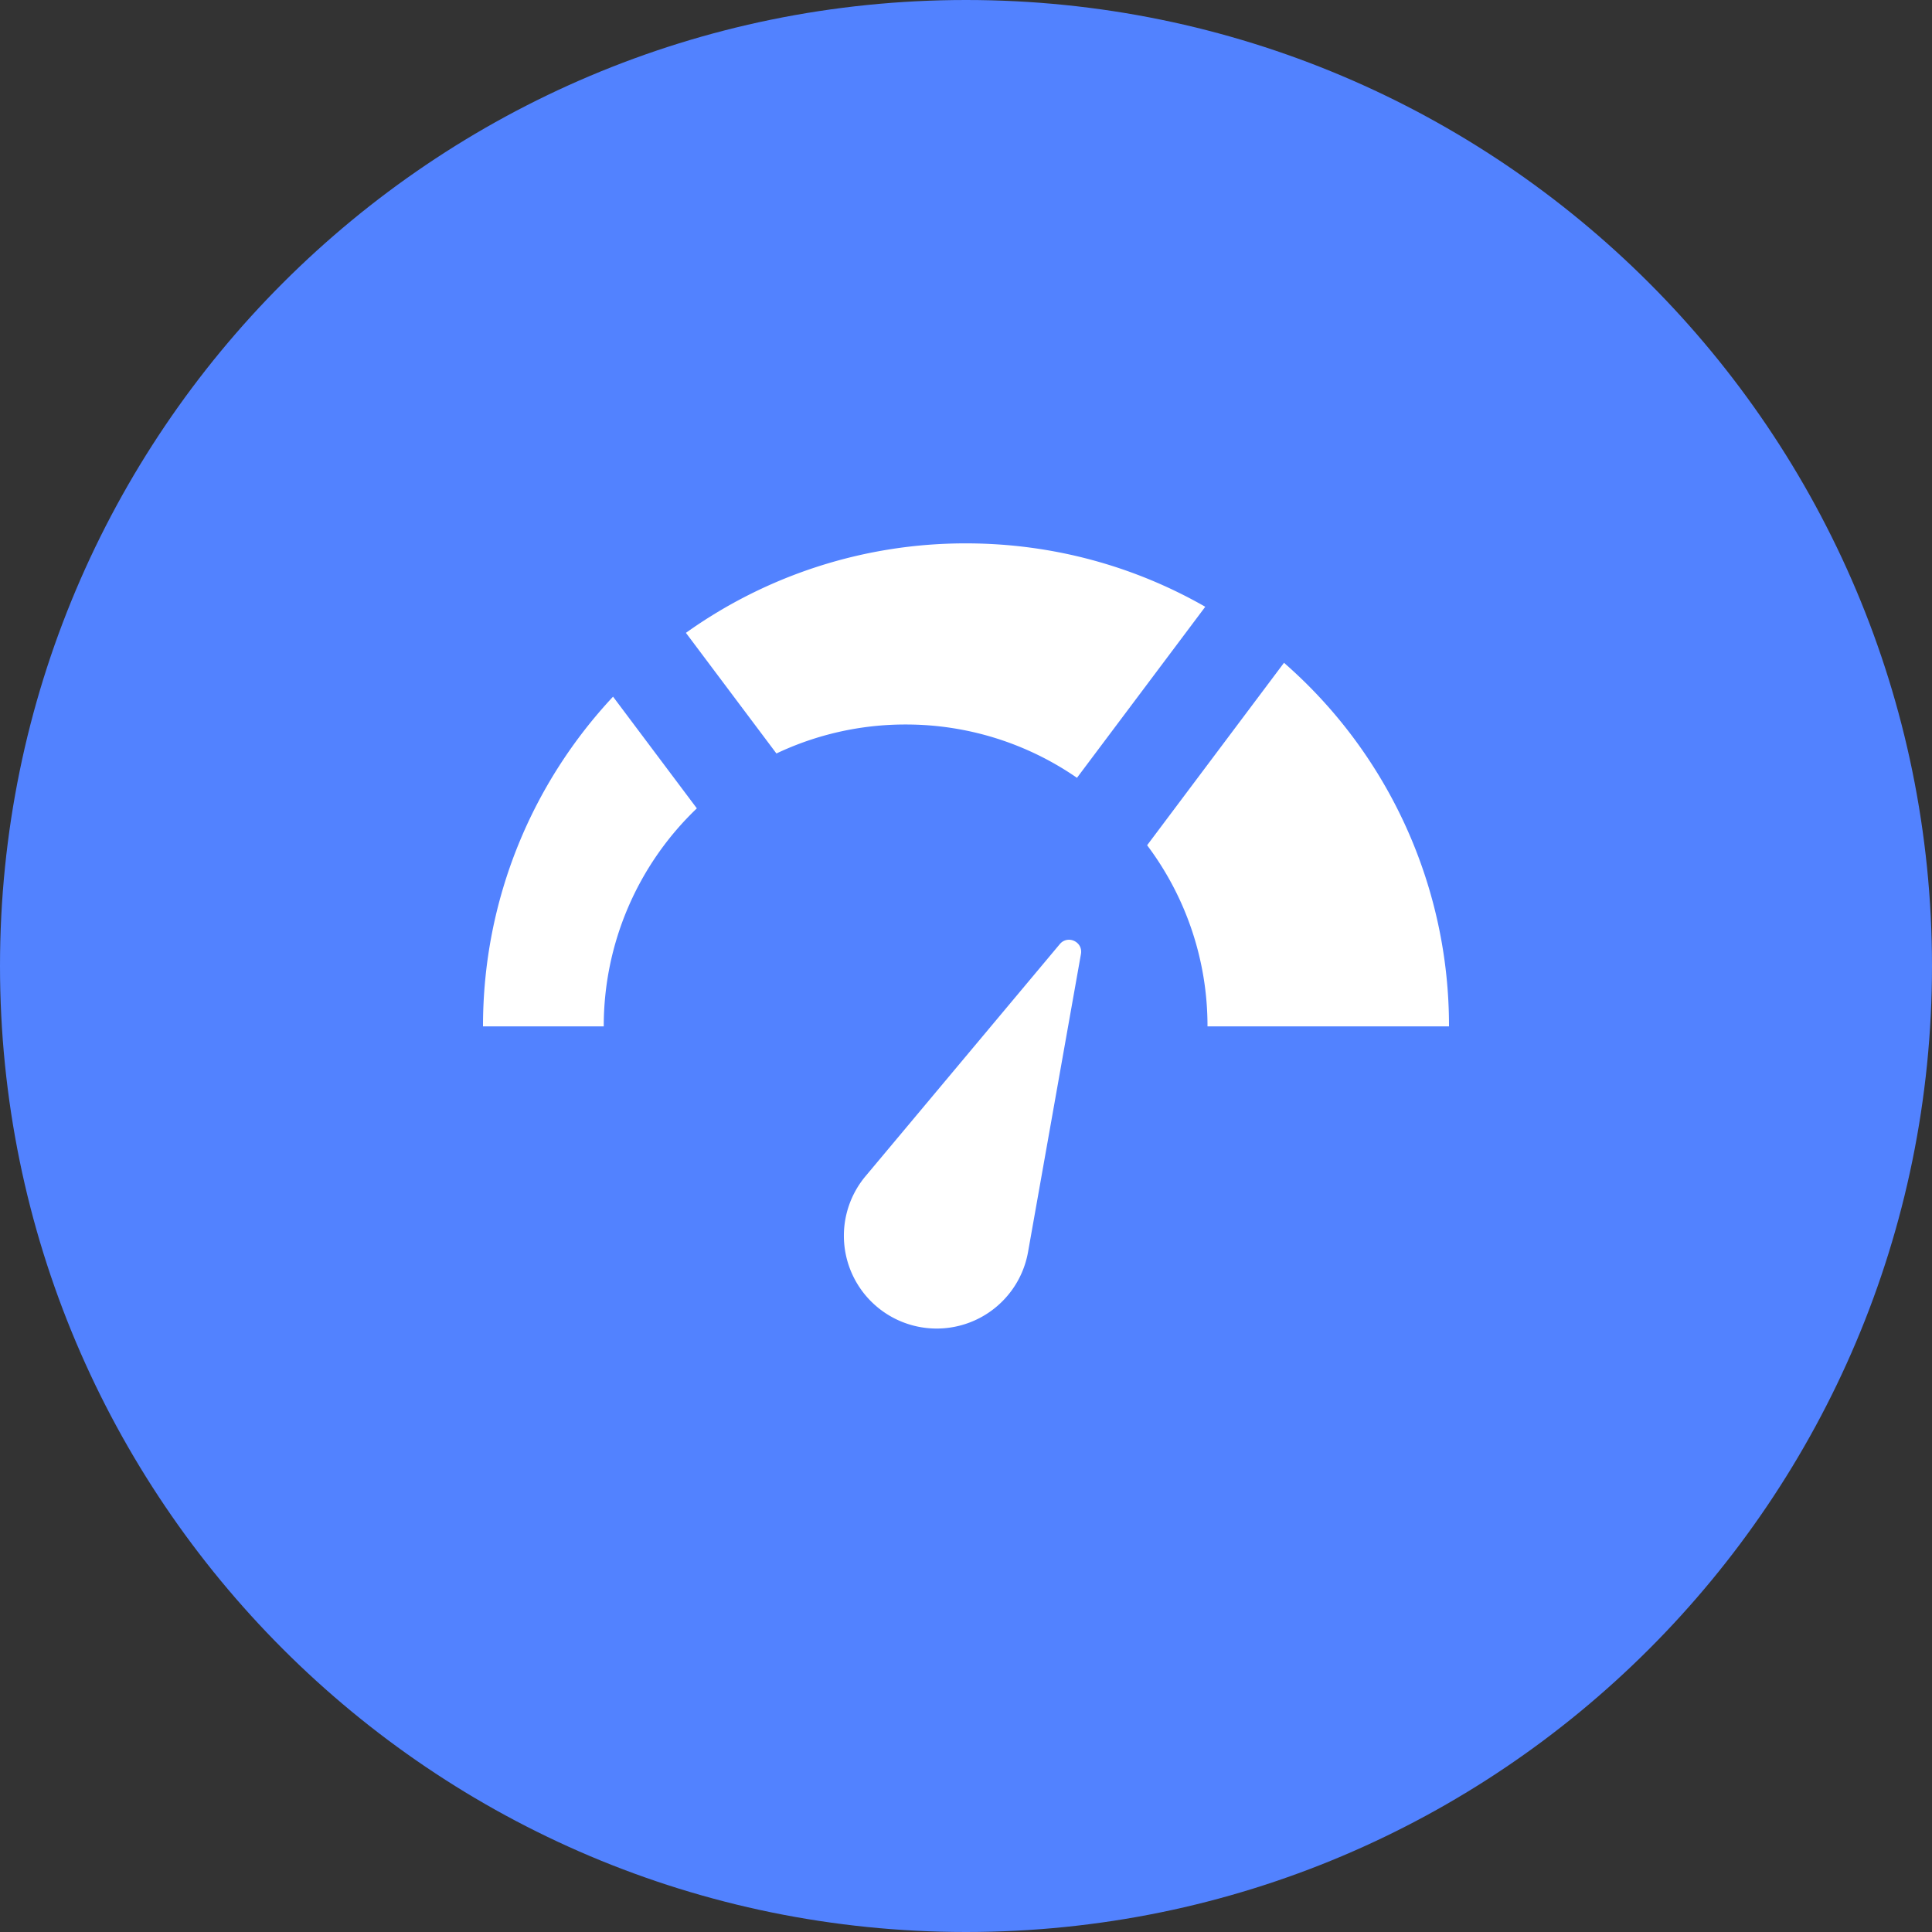
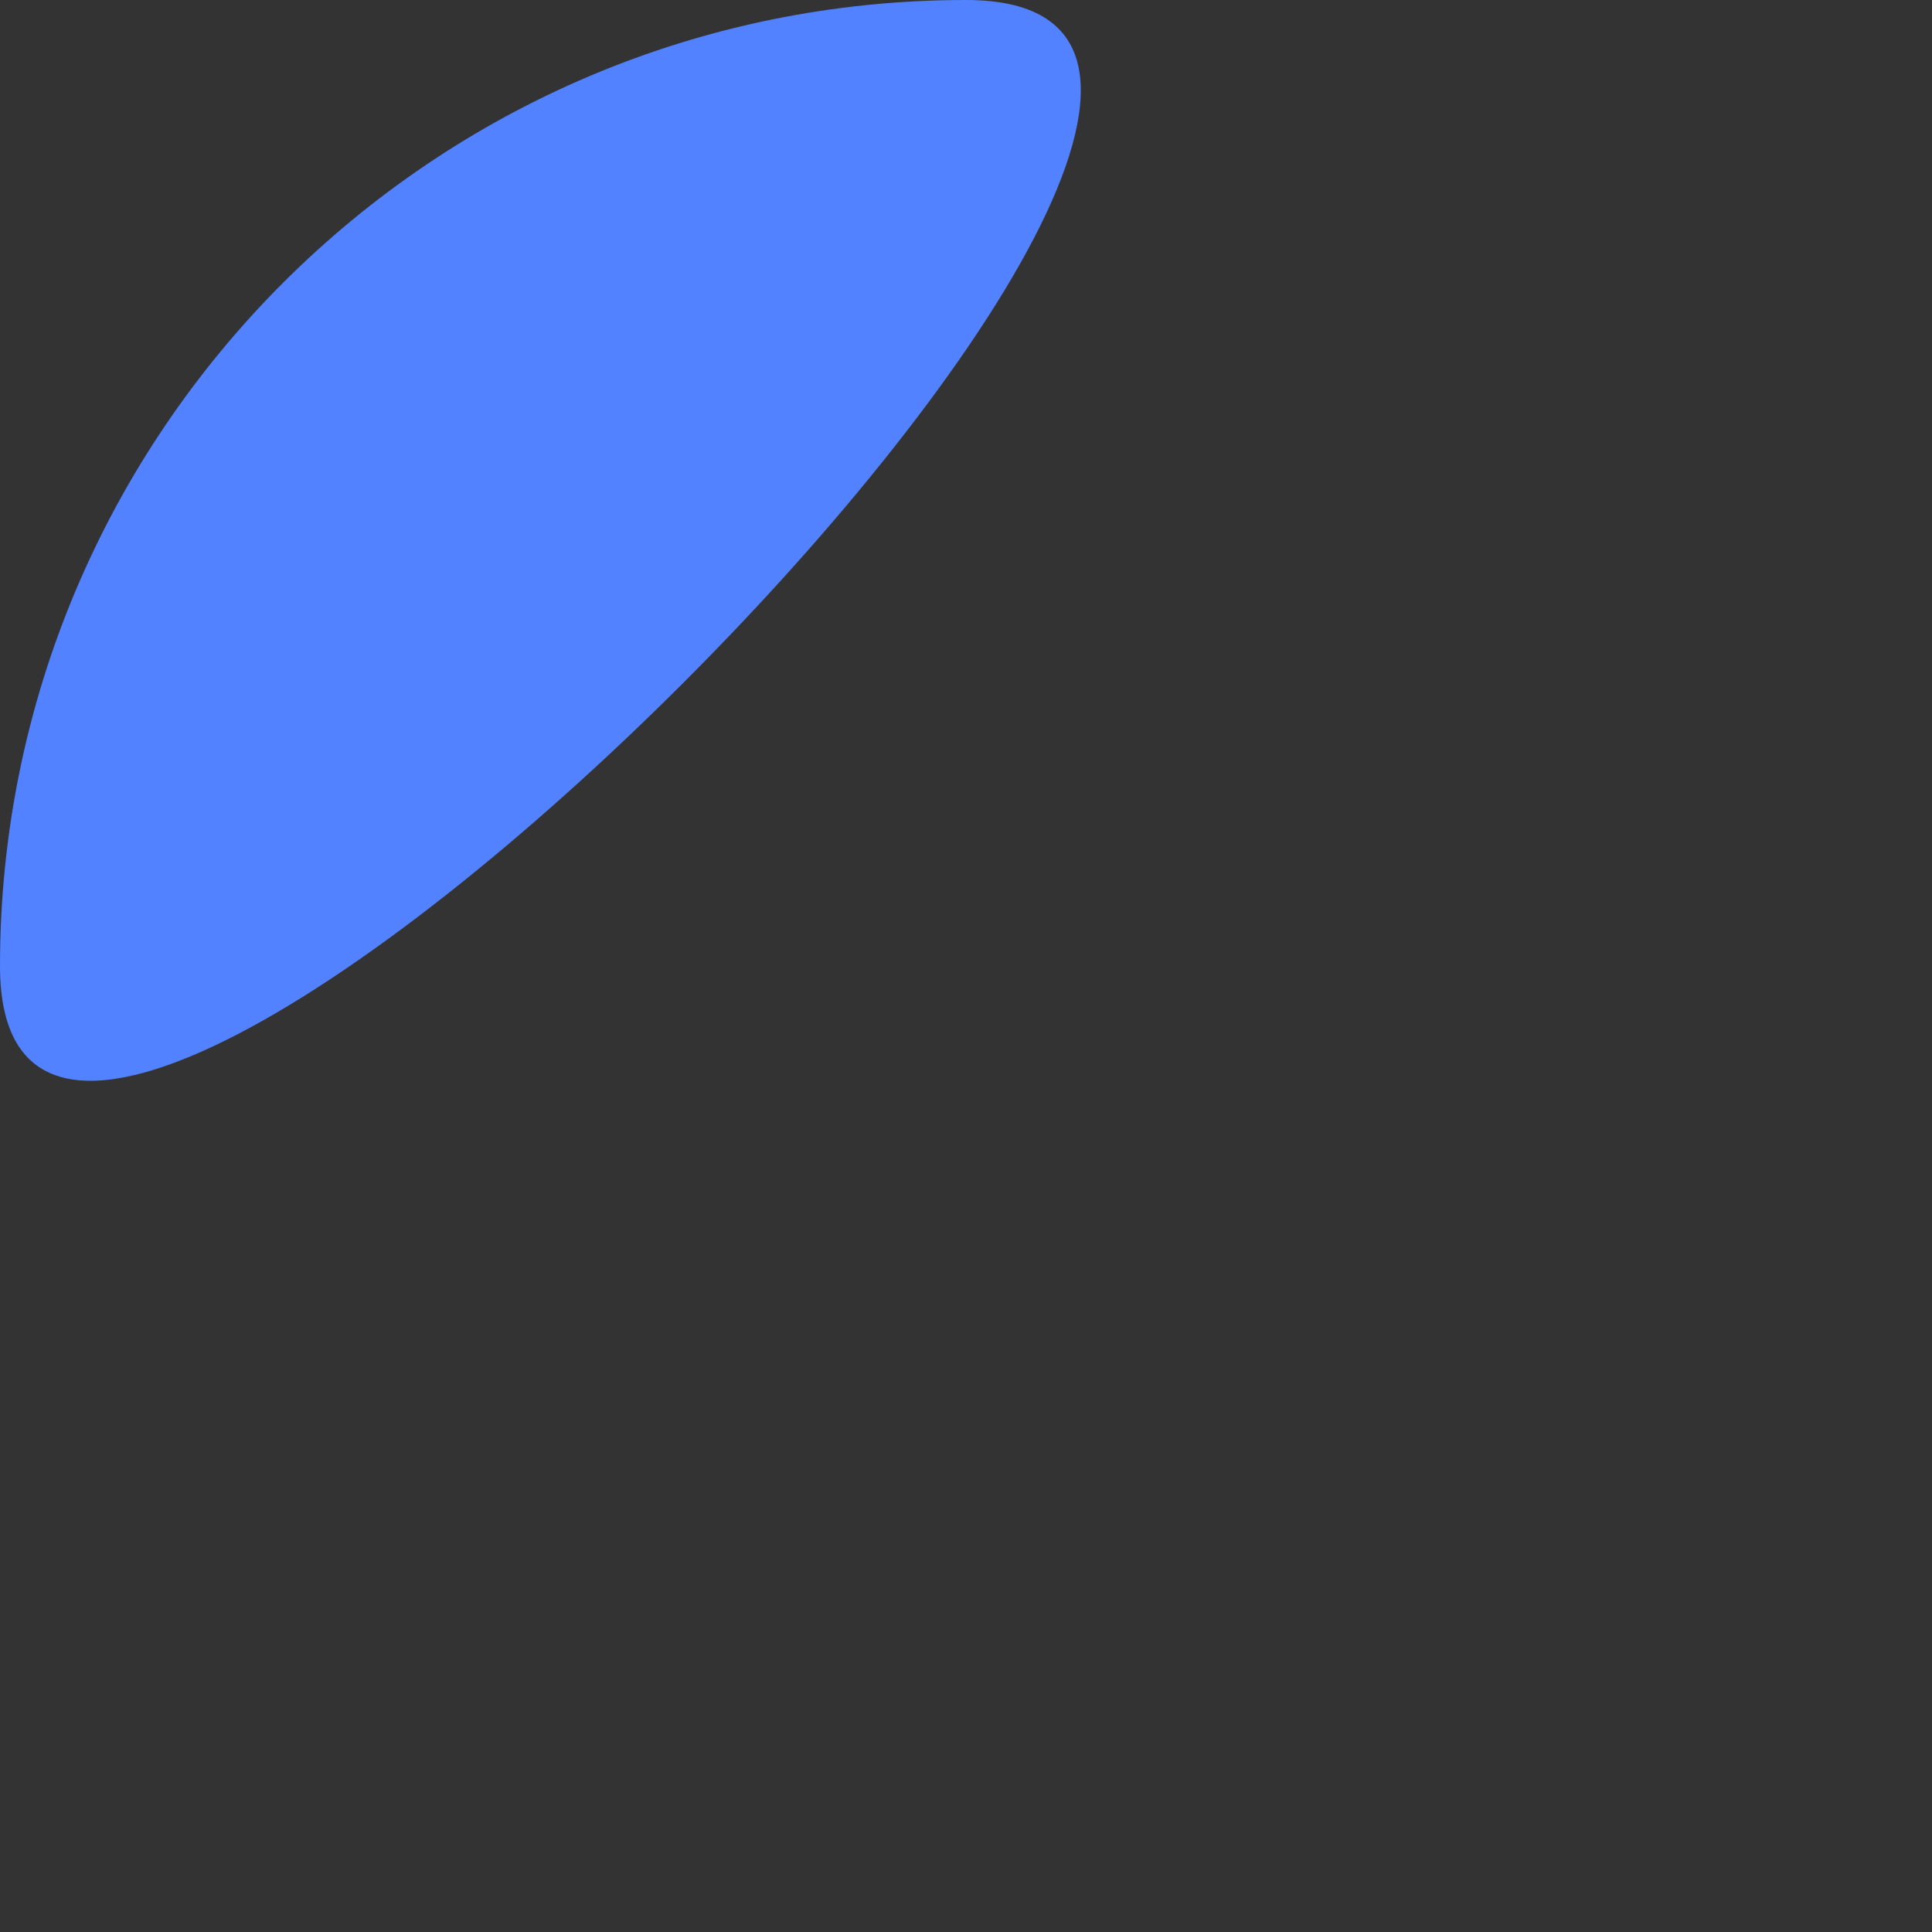
<svg xmlns="http://www.w3.org/2000/svg" width="32" height="32" fill="none">
  <rect width="100%" height="100%" fill="#333333" stroke="none" />
-   <path fill="#5282FF" d="M0 16C0 7.163 7.163 0 16 0s16 7.163 16 16-7.163 16-16 16S0 24.837 0 16Z" />
-   <path fill="#fff" fill-rule="evenodd" d="M8 17c0-2.111.818-4.032 2.154-5.461l1.388 1.85A4.985 4.985 0 0 0 10 17H8Zm4.86-4.52-1.499-1.998A7.964 7.964 0 0 1 16 9c1.442 0 2.795.382 3.963 1.05l-2.125 2.833A4.977 4.977 0 0 0 15 12a4.98 4.98 0 0 0-2.14.48ZM19 14l2.267-3.022A7.981 7.981 0 0 1 24 17h-4a4.978 4.978 0 0 0-1-3Zm-1.972 6.735.876-4.934c.036-.202-.218-.32-.35-.164l-3.217 3.843a1.537 1.537 0 1 0 2.691 1.255Z" clip-rule="evenodd" />
+   <path fill="#5282FF" d="M0 16C0 7.163 7.163 0 16 0S0 24.837 0 16Z" />
</svg>